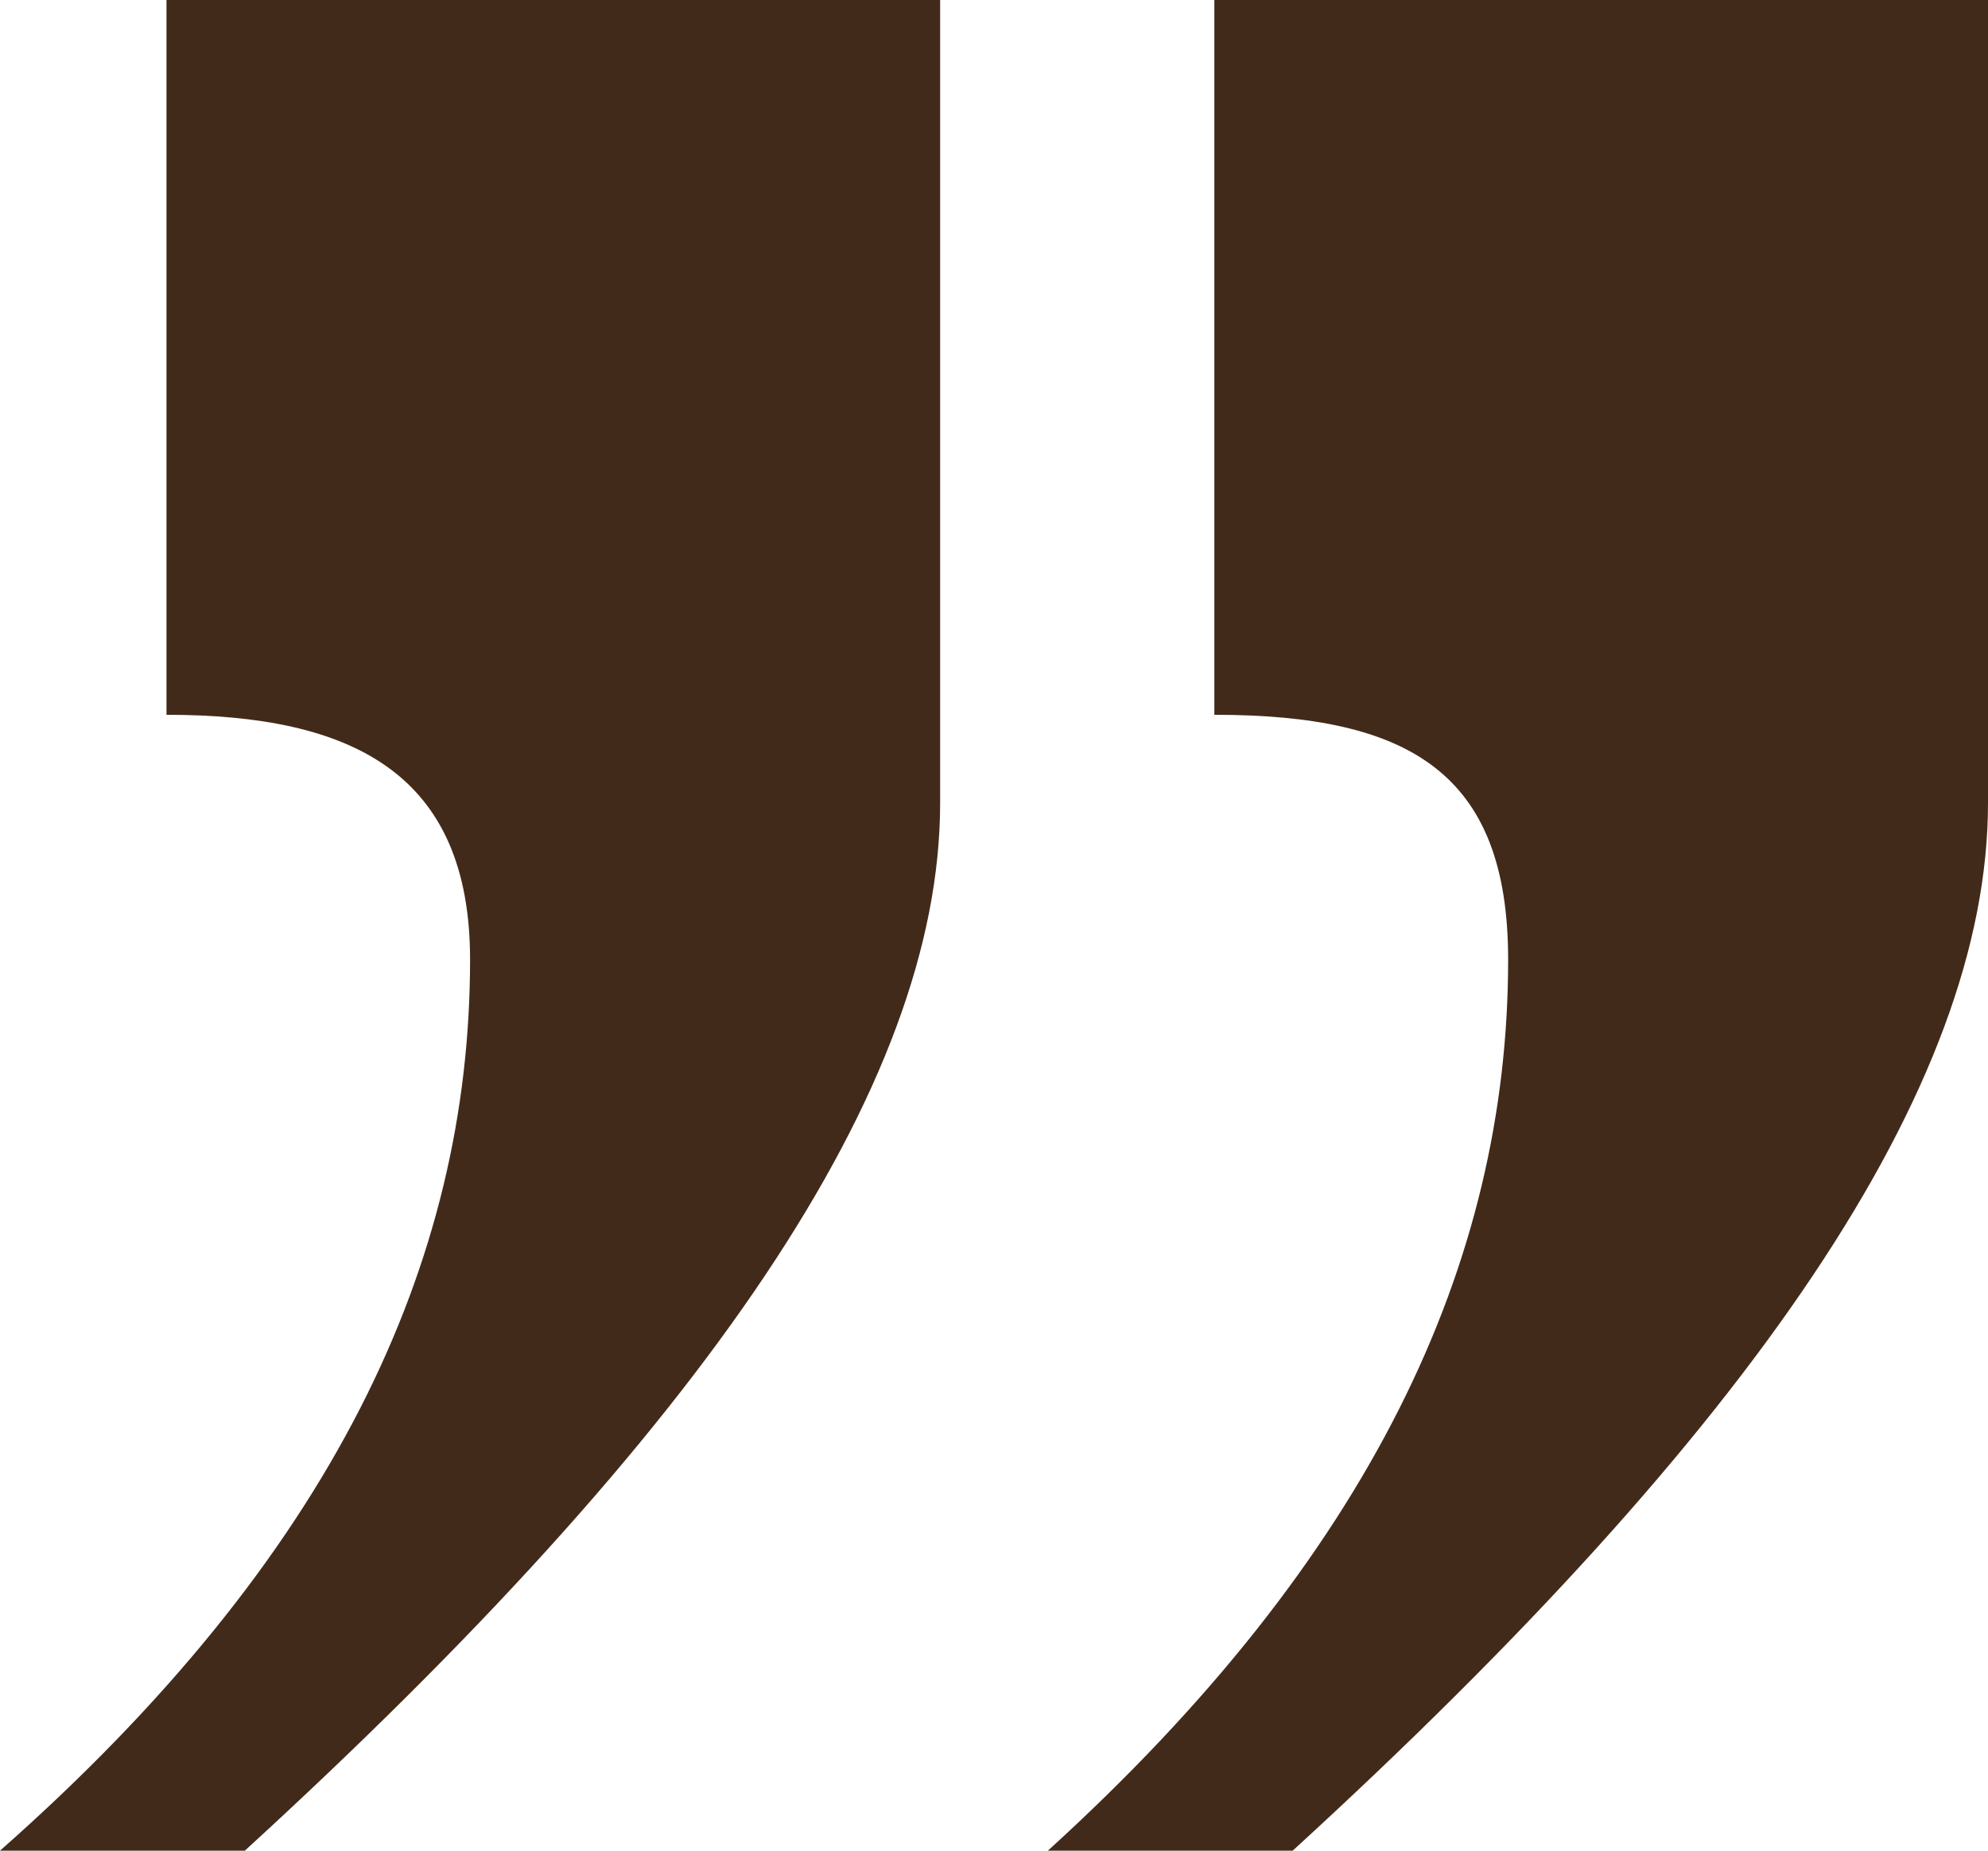
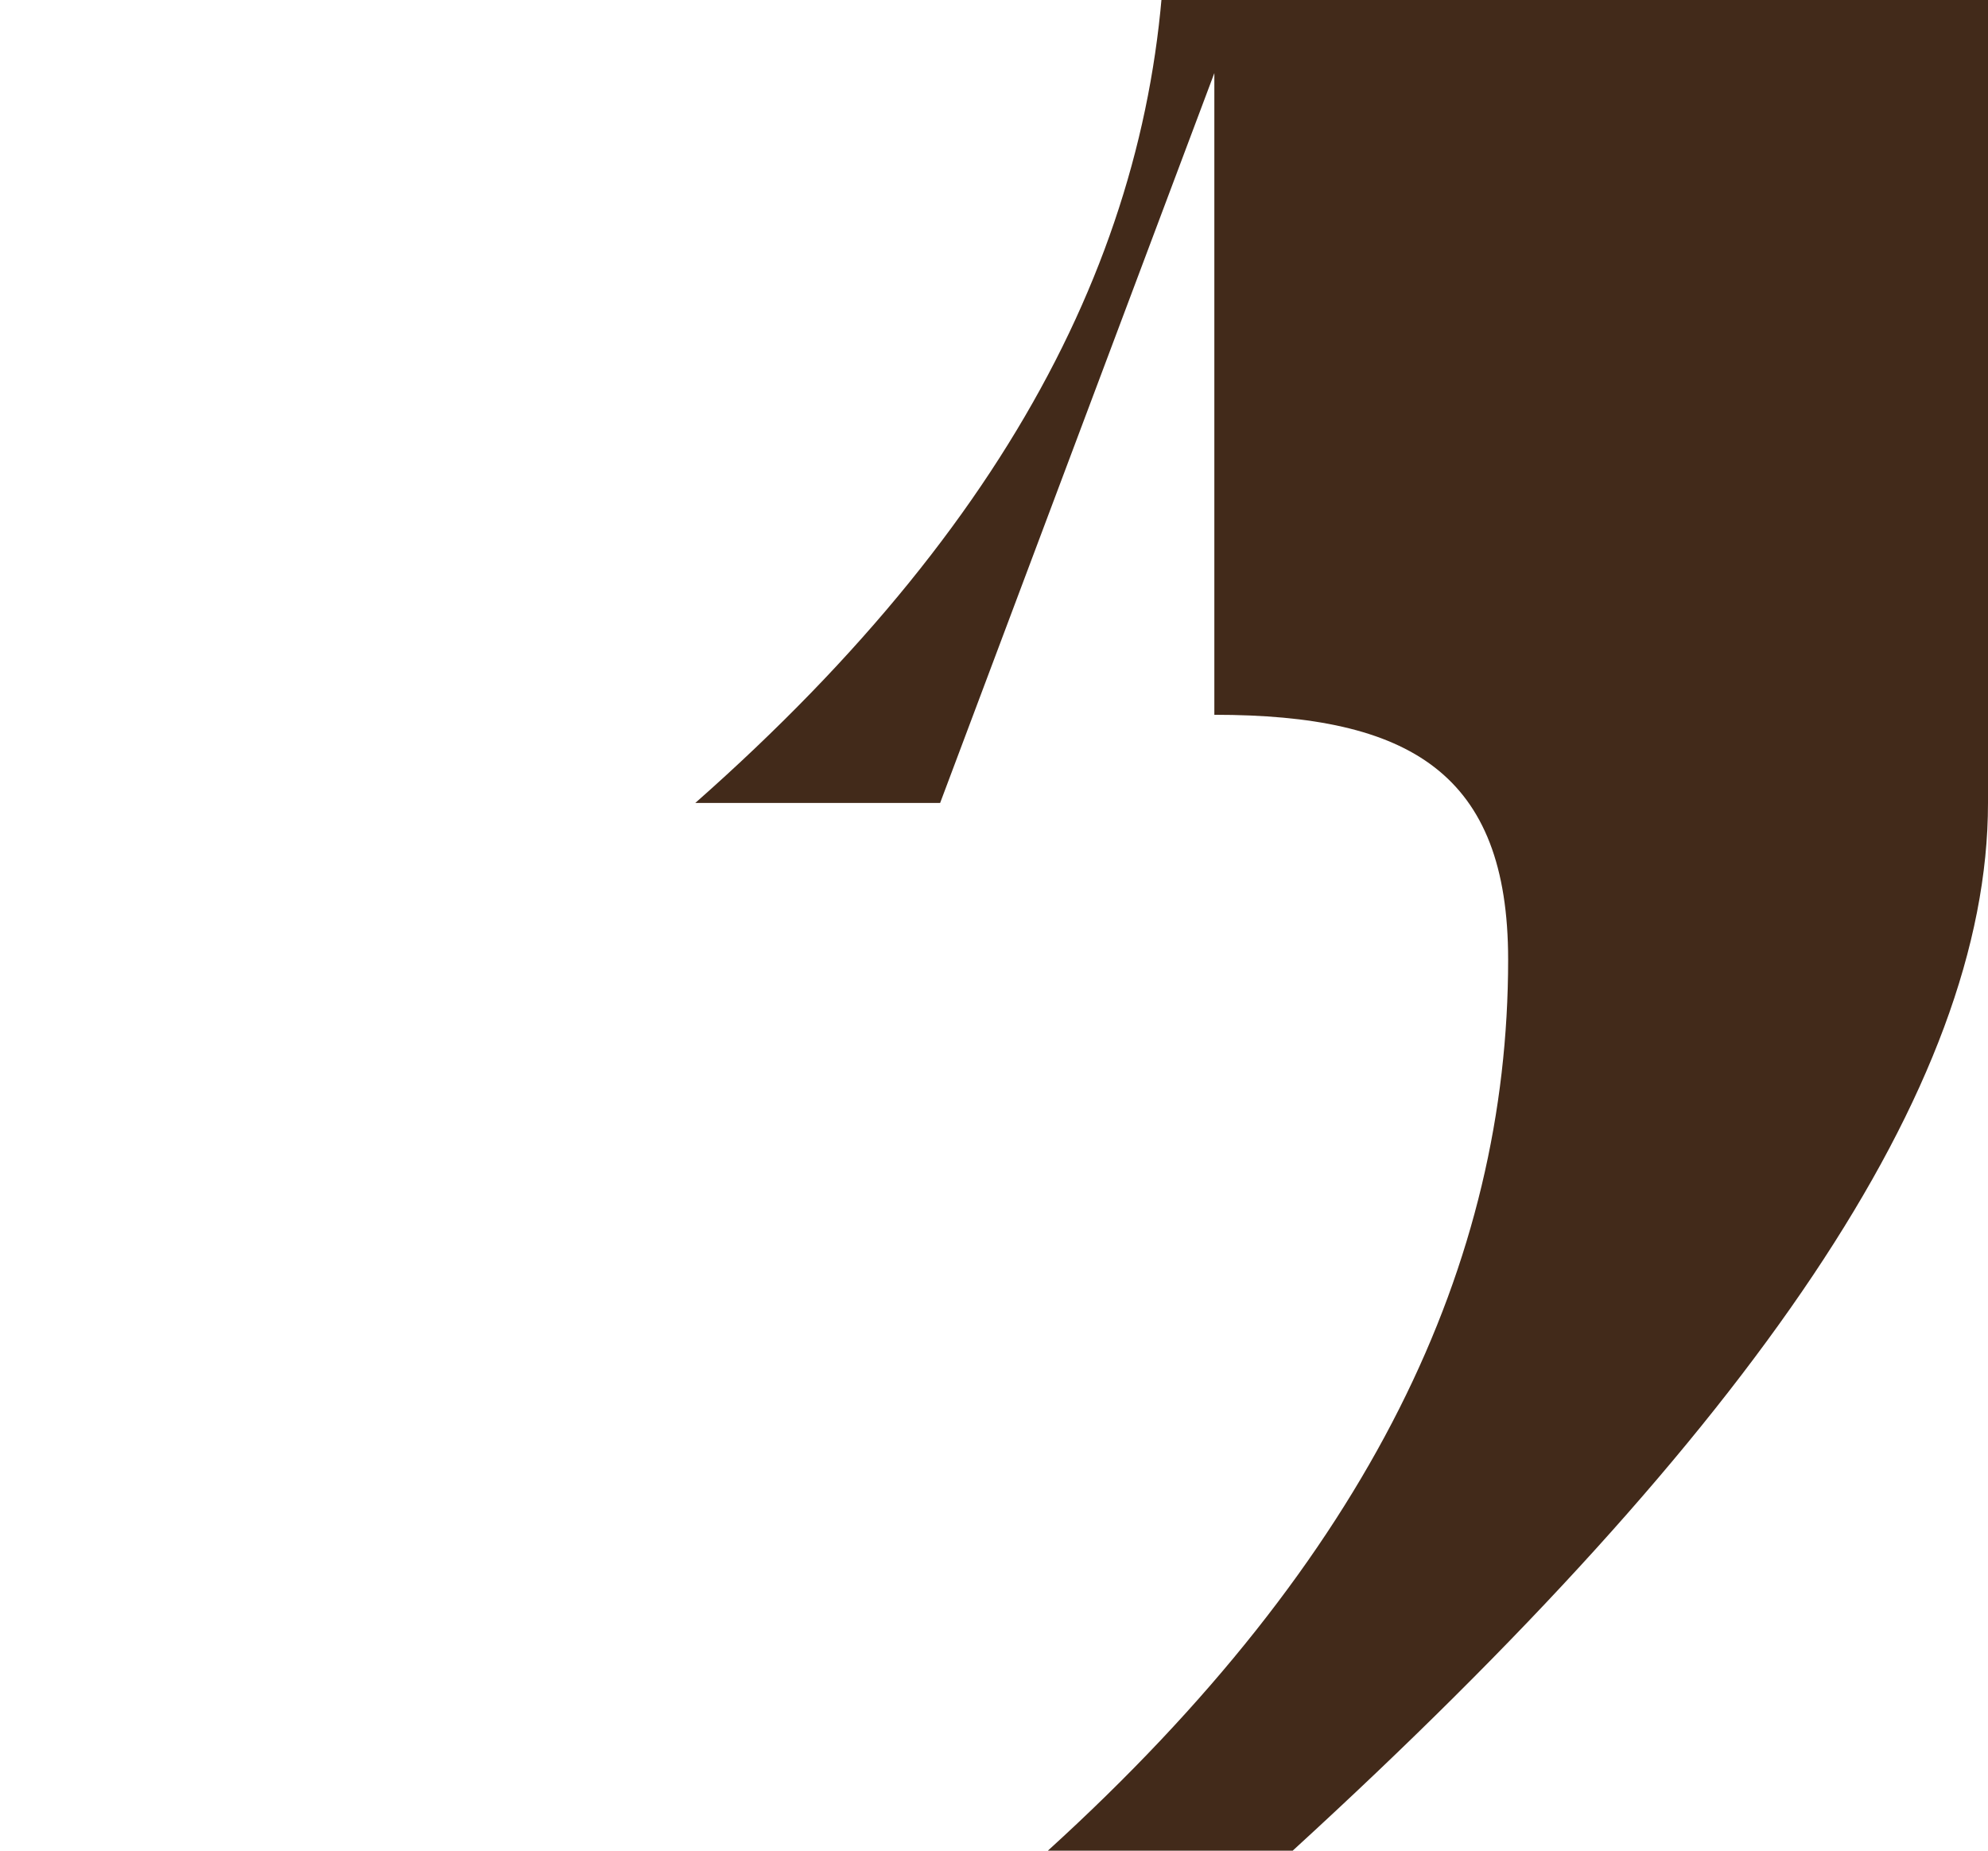
<svg xmlns="http://www.w3.org/2000/svg" width="178.234" height="165.942" viewBox="0 0 178.234 165.942">
-   <path id="Path_38" data-name="Path 38" d="M-26.34-496.07c0,25.462-21.072,56.192-62.338,93.946h-21.95c28.974-26.34,41.266-52.68,41.266-79.9,0-16.682-8.78-21.95-26.34-21.95v-64.094H-26.34Zm-93.946,0c0,25.462-21.072,56.192-62.338,93.946h-21.95c29.852-26.34,42.144-52.68,42.144-79.9,0-16.682-10.536-21.95-27.218-21.95v-64.094h69.362Z" transform="translate(204.574 568.066)" fill="#422a1a" />
+   <path id="Path_38" data-name="Path 38" d="M-26.34-496.07c0,25.462-21.072,56.192-62.338,93.946h-21.95c28.974-26.34,41.266-52.68,41.266-79.9,0-16.682-8.78-21.95-26.34-21.95v-64.094H-26.34Zm-93.946,0h-21.95c29.852-26.34,42.144-52.68,42.144-79.9,0-16.682-10.536-21.95-27.218-21.95v-64.094h69.362Z" transform="translate(204.574 568.066)" fill="#422a1a" />
</svg>